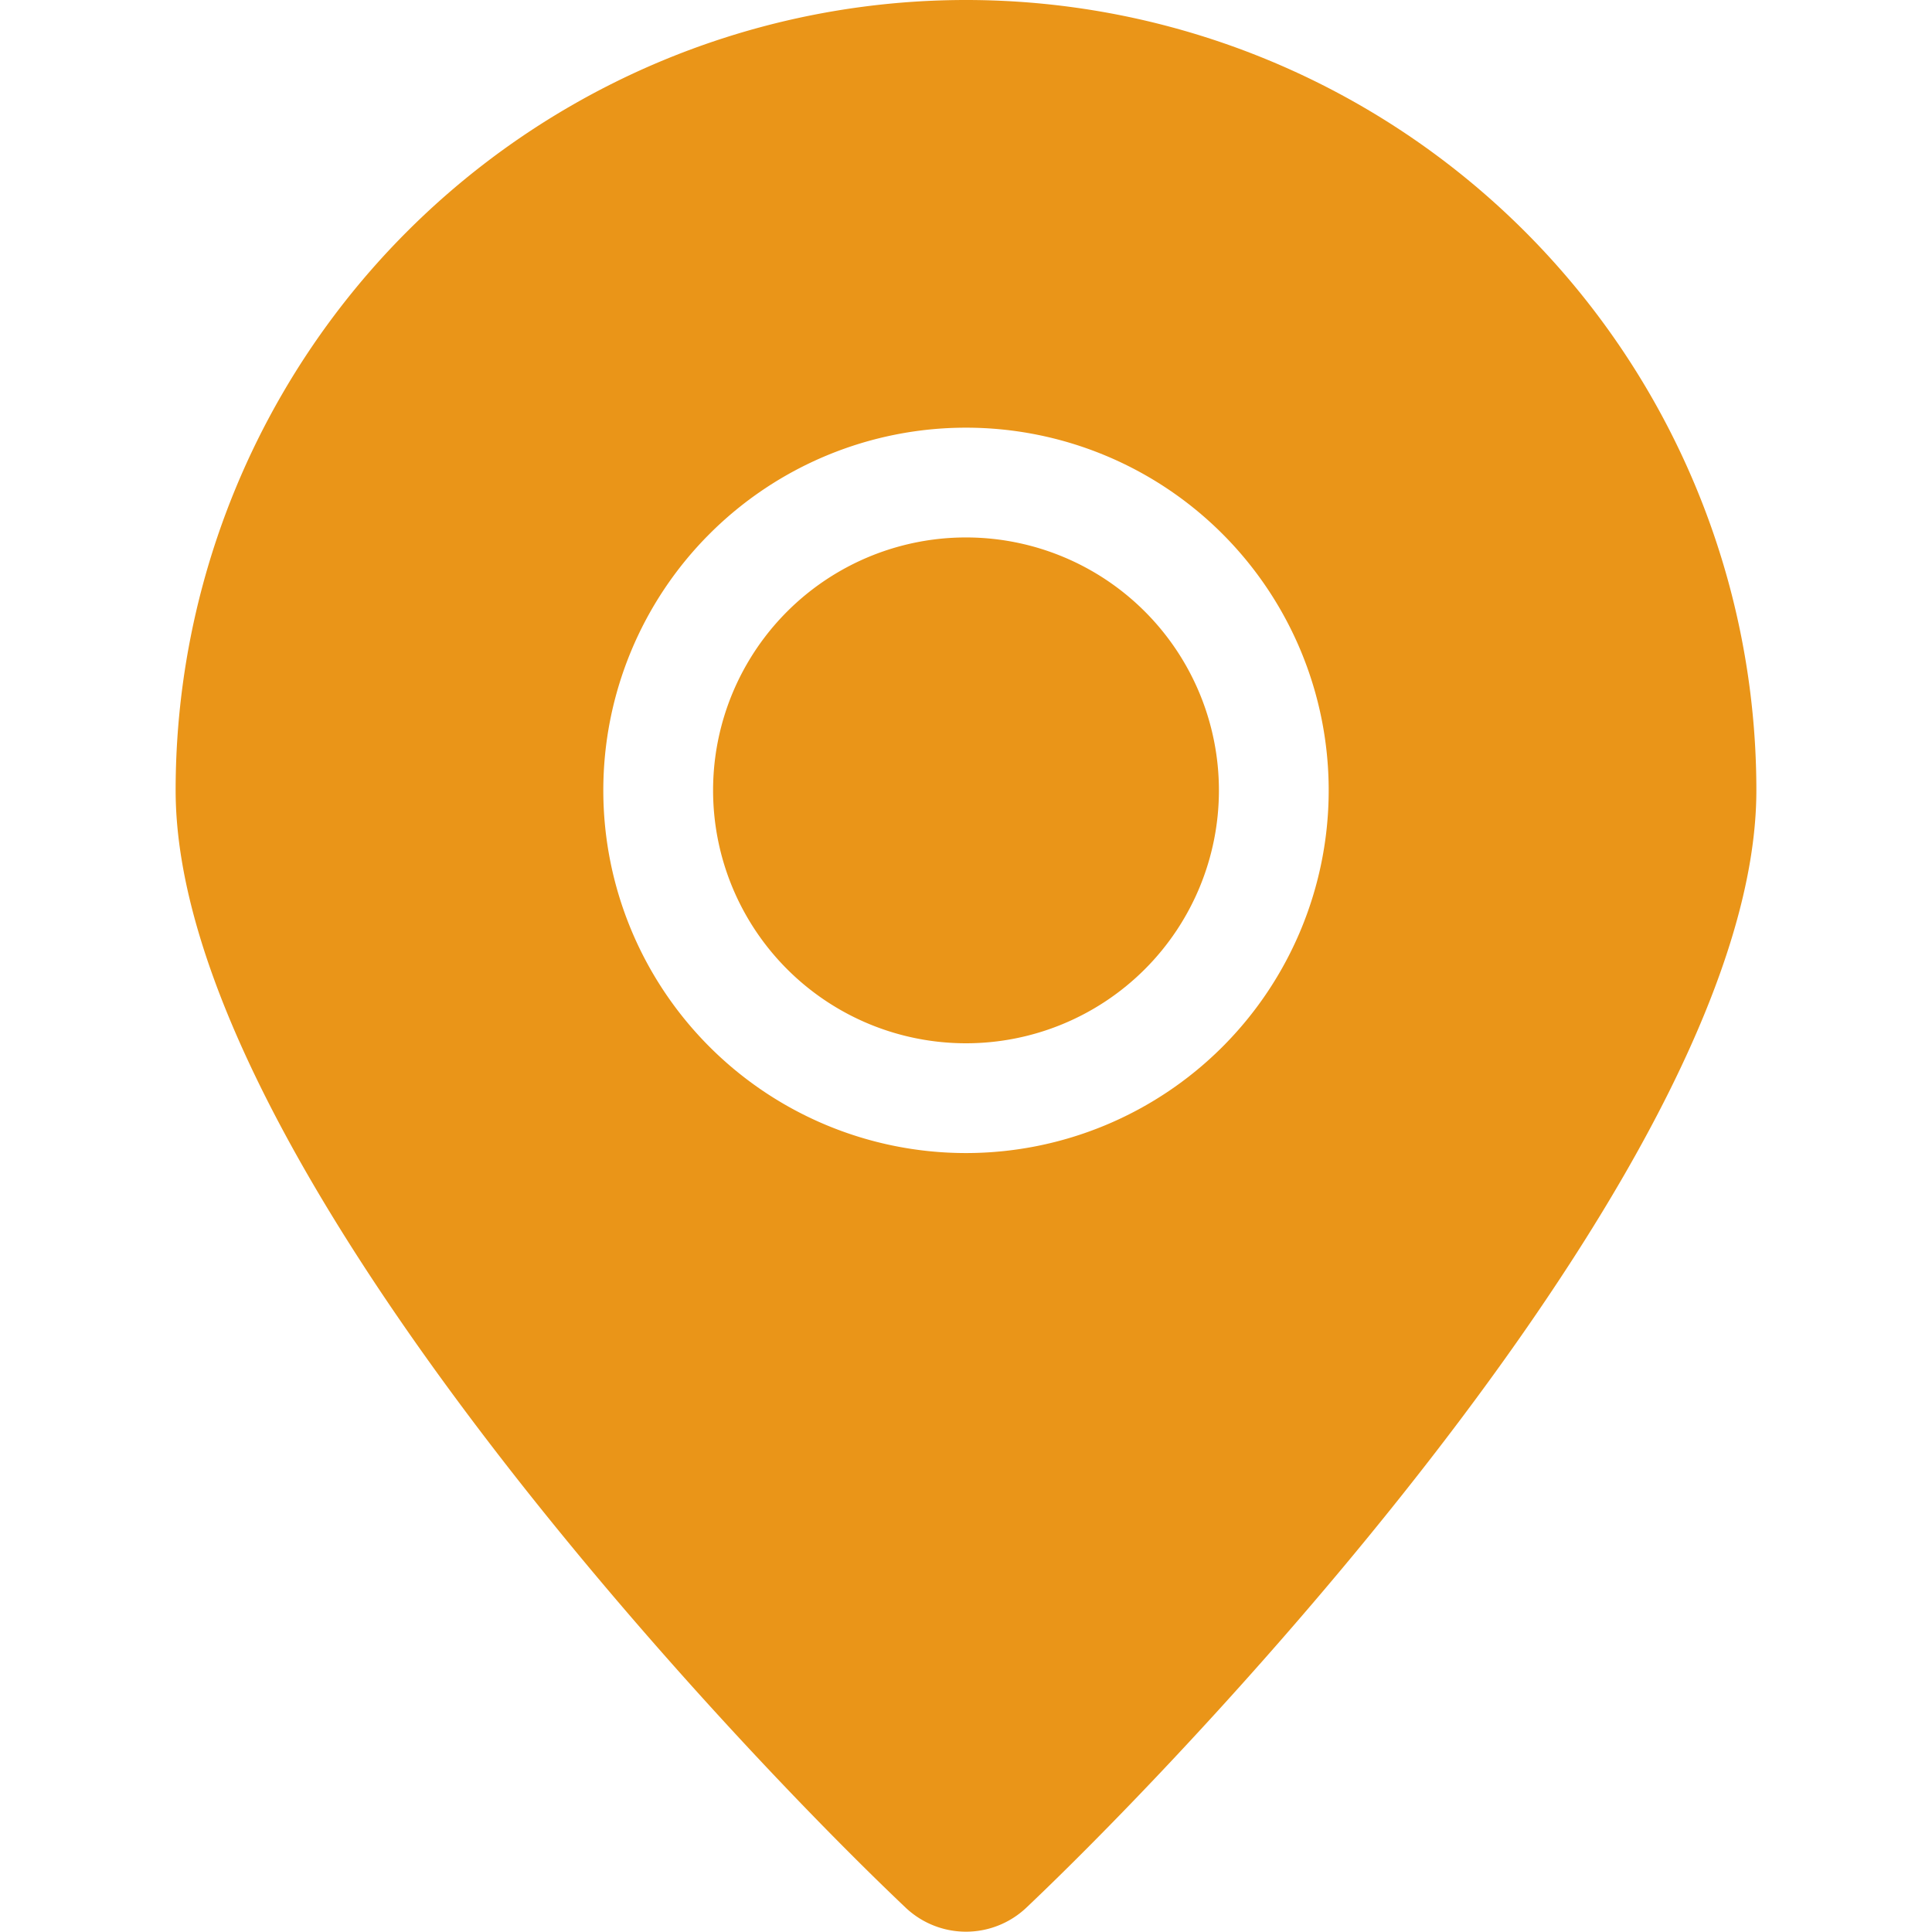
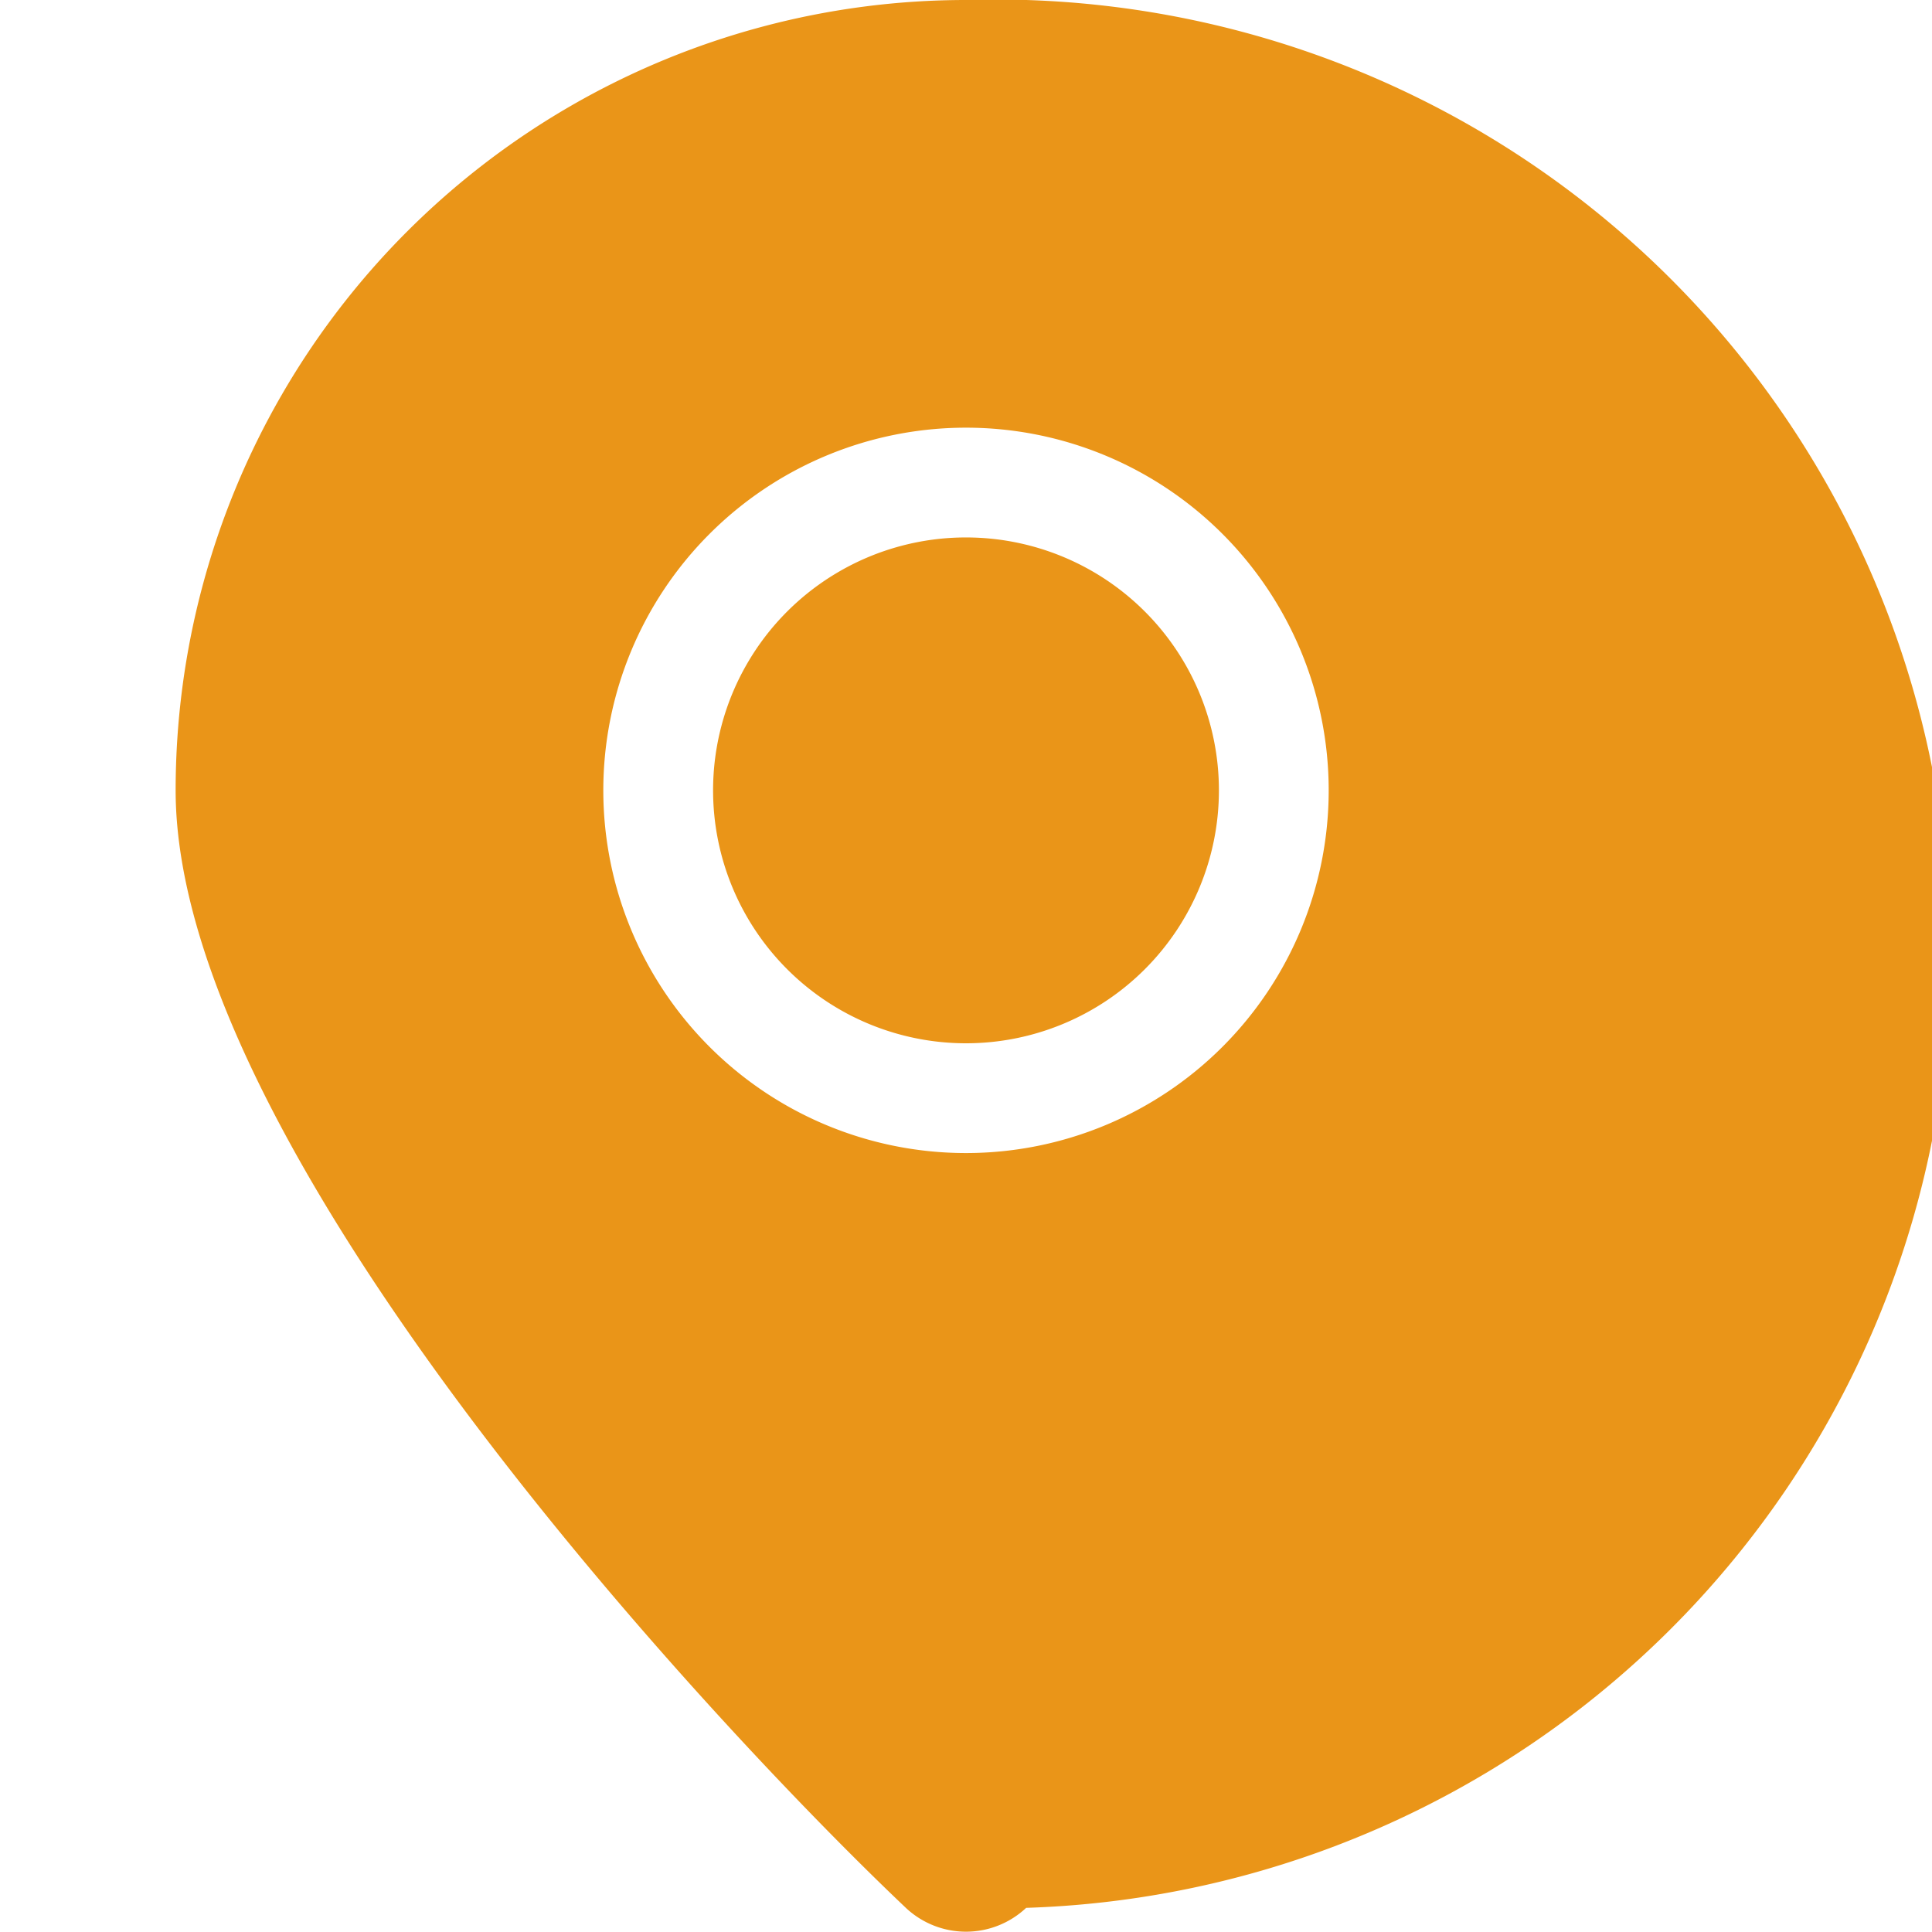
<svg xmlns="http://www.w3.org/2000/svg" t="1727428468463" class="icon" viewBox="0 0 1024 1024" version="1.1" p-id="5135" width="32" height="32">
-   <path d="M512 284.858A134.051 134.051 0 1 1 377.949 418.909 134.051 134.051 0 0 1 512 284.858M512 0A418.909 418.909 0 0 0 93.091 418.909c0 192.233 289.28 499.665 387.025 592.291a46.545 46.545 0 0 0 63.767 0C641.629 918.575 930.909 611.142 930.909 418.909A418.909 418.909 0 0 0 512 0z m0 611.142A192.233 192.233 0 1 1 704.233 418.909 192.233 192.233 0 0 1 512 611.142z" p-id="5136" fill="#ea9518" />
+   <path d="M512 284.858A134.051 134.051 0 1 1 377.949 418.909 134.051 134.051 0 0 1 512 284.858M512 0A418.909 418.909 0 0 0 93.091 418.909c0 192.233 289.28 499.665 387.025 592.291a46.545 46.545 0 0 0 63.767 0A418.909 418.909 0 0 0 512 0z m0 611.142A192.233 192.233 0 1 1 704.233 418.909 192.233 192.233 0 0 1 512 611.142z" p-id="5136" fill="#ea9518" />
</svg>